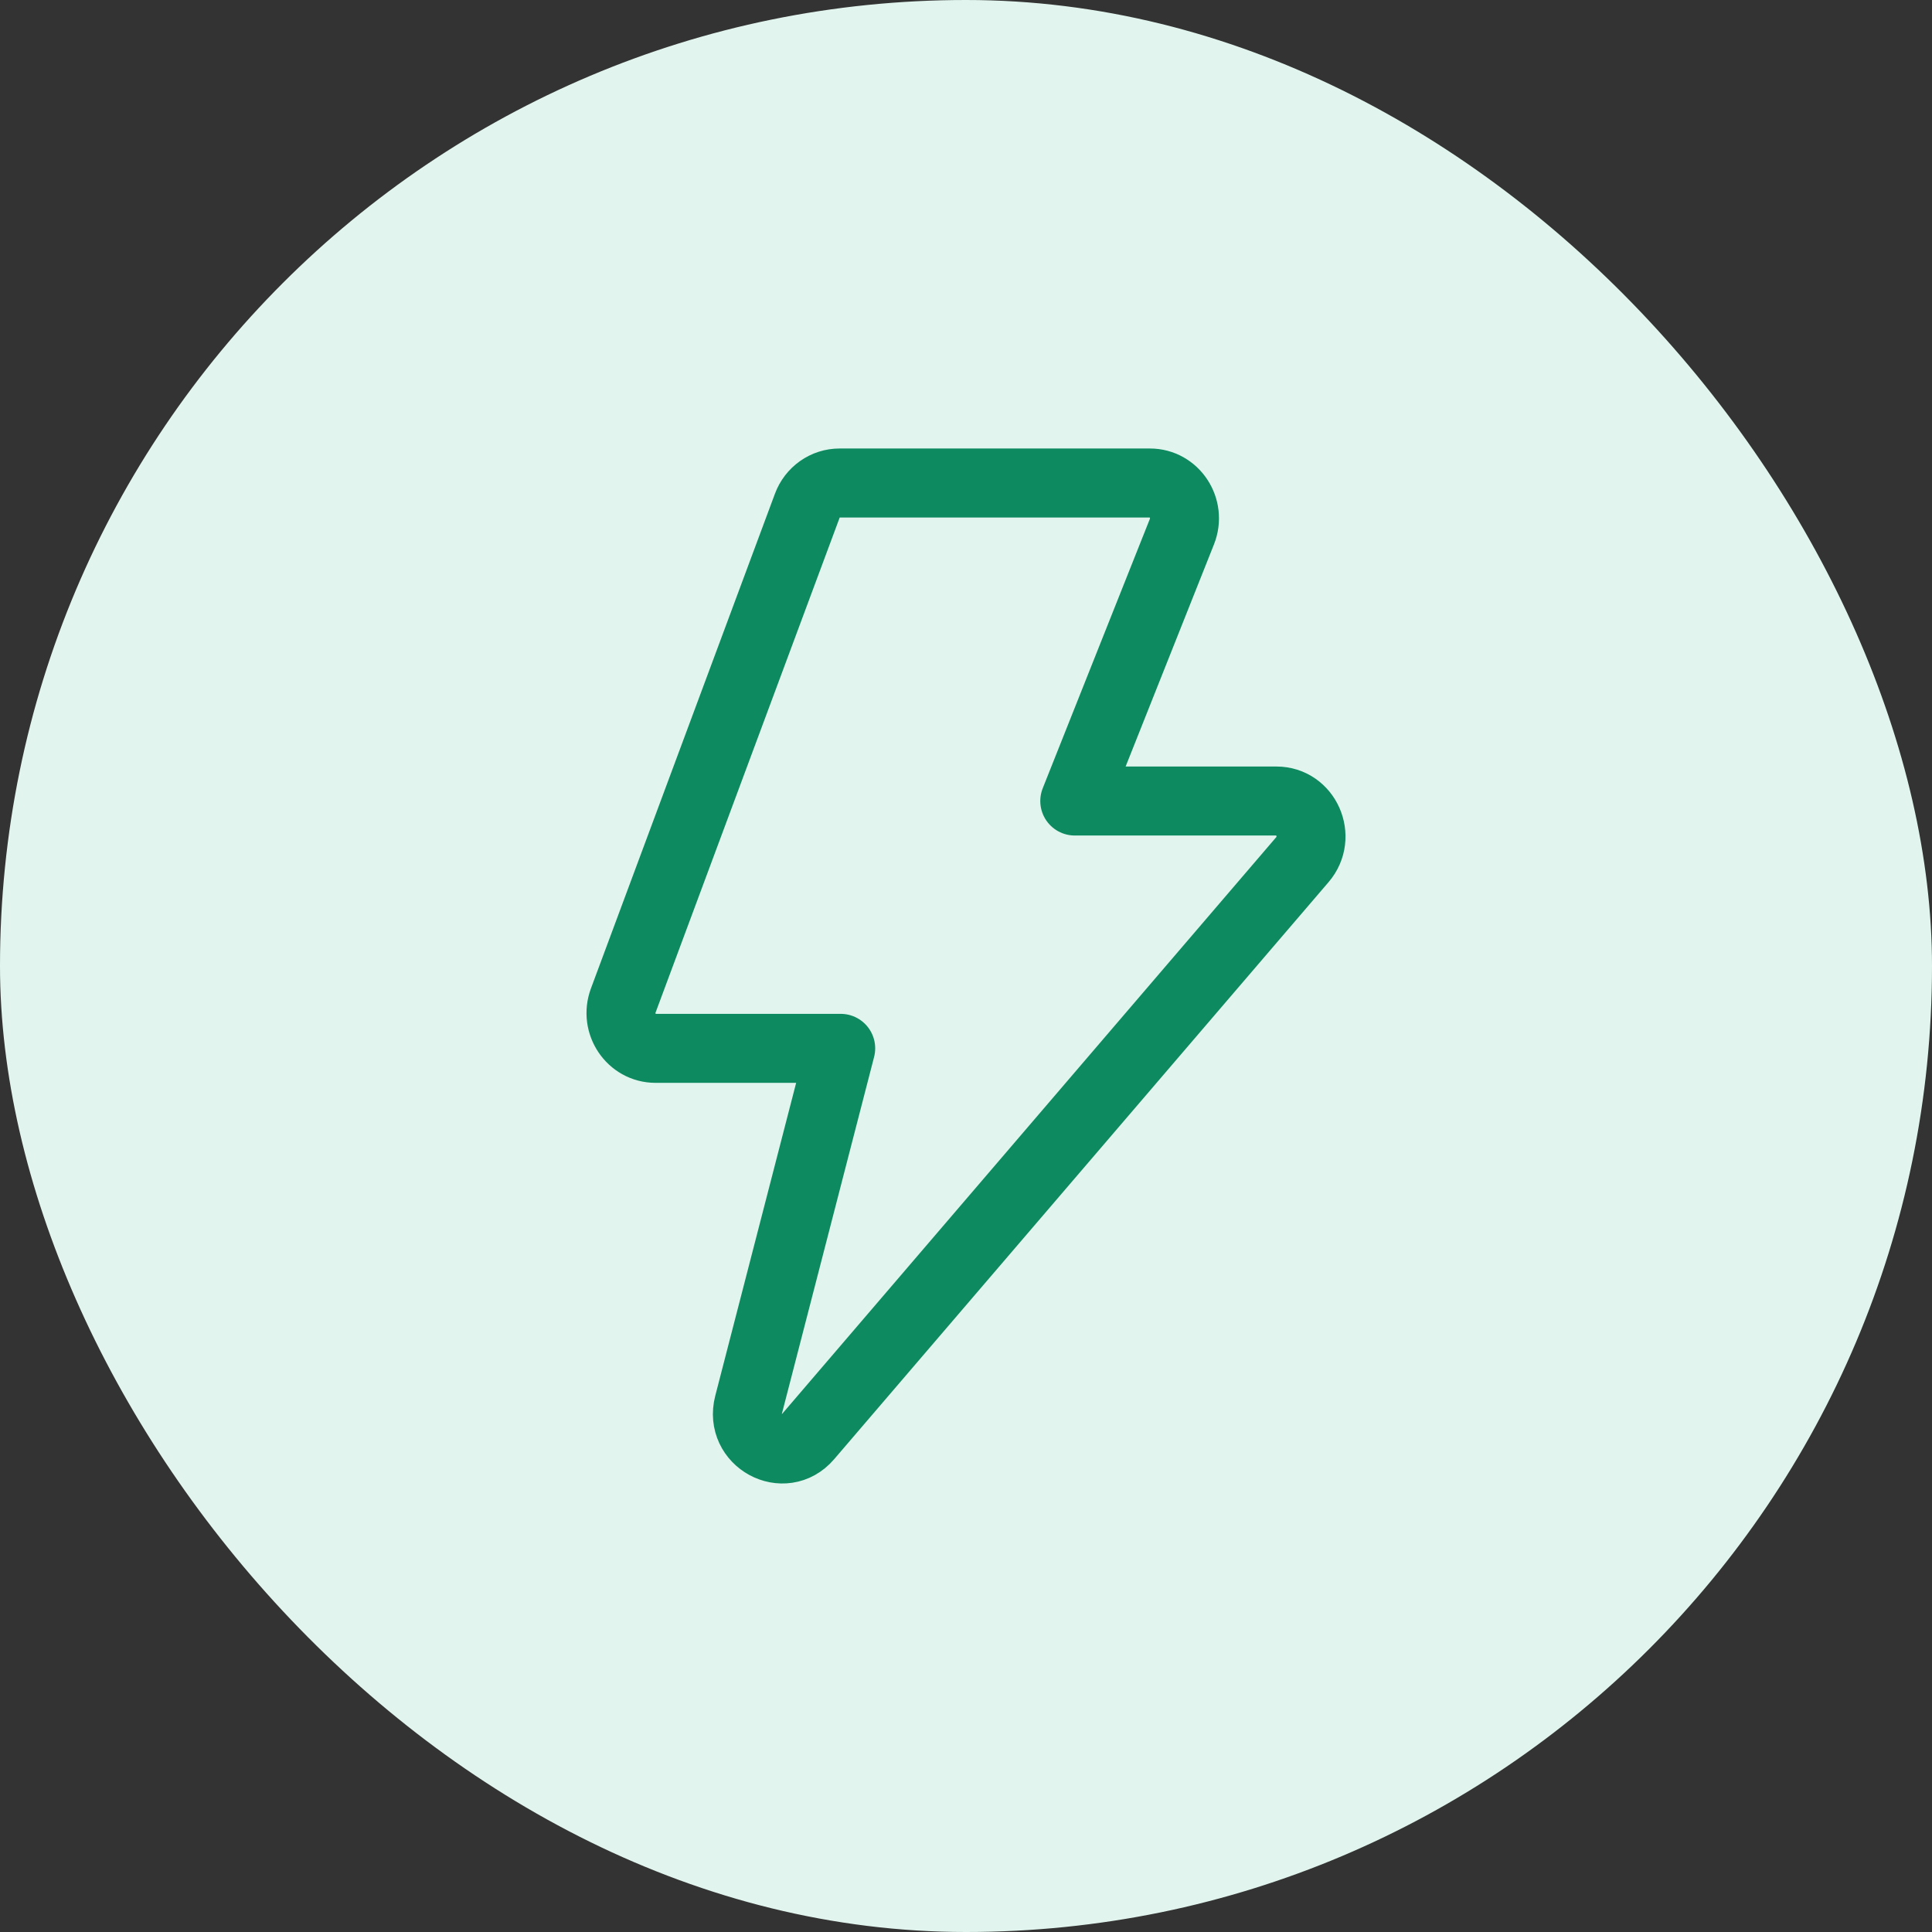
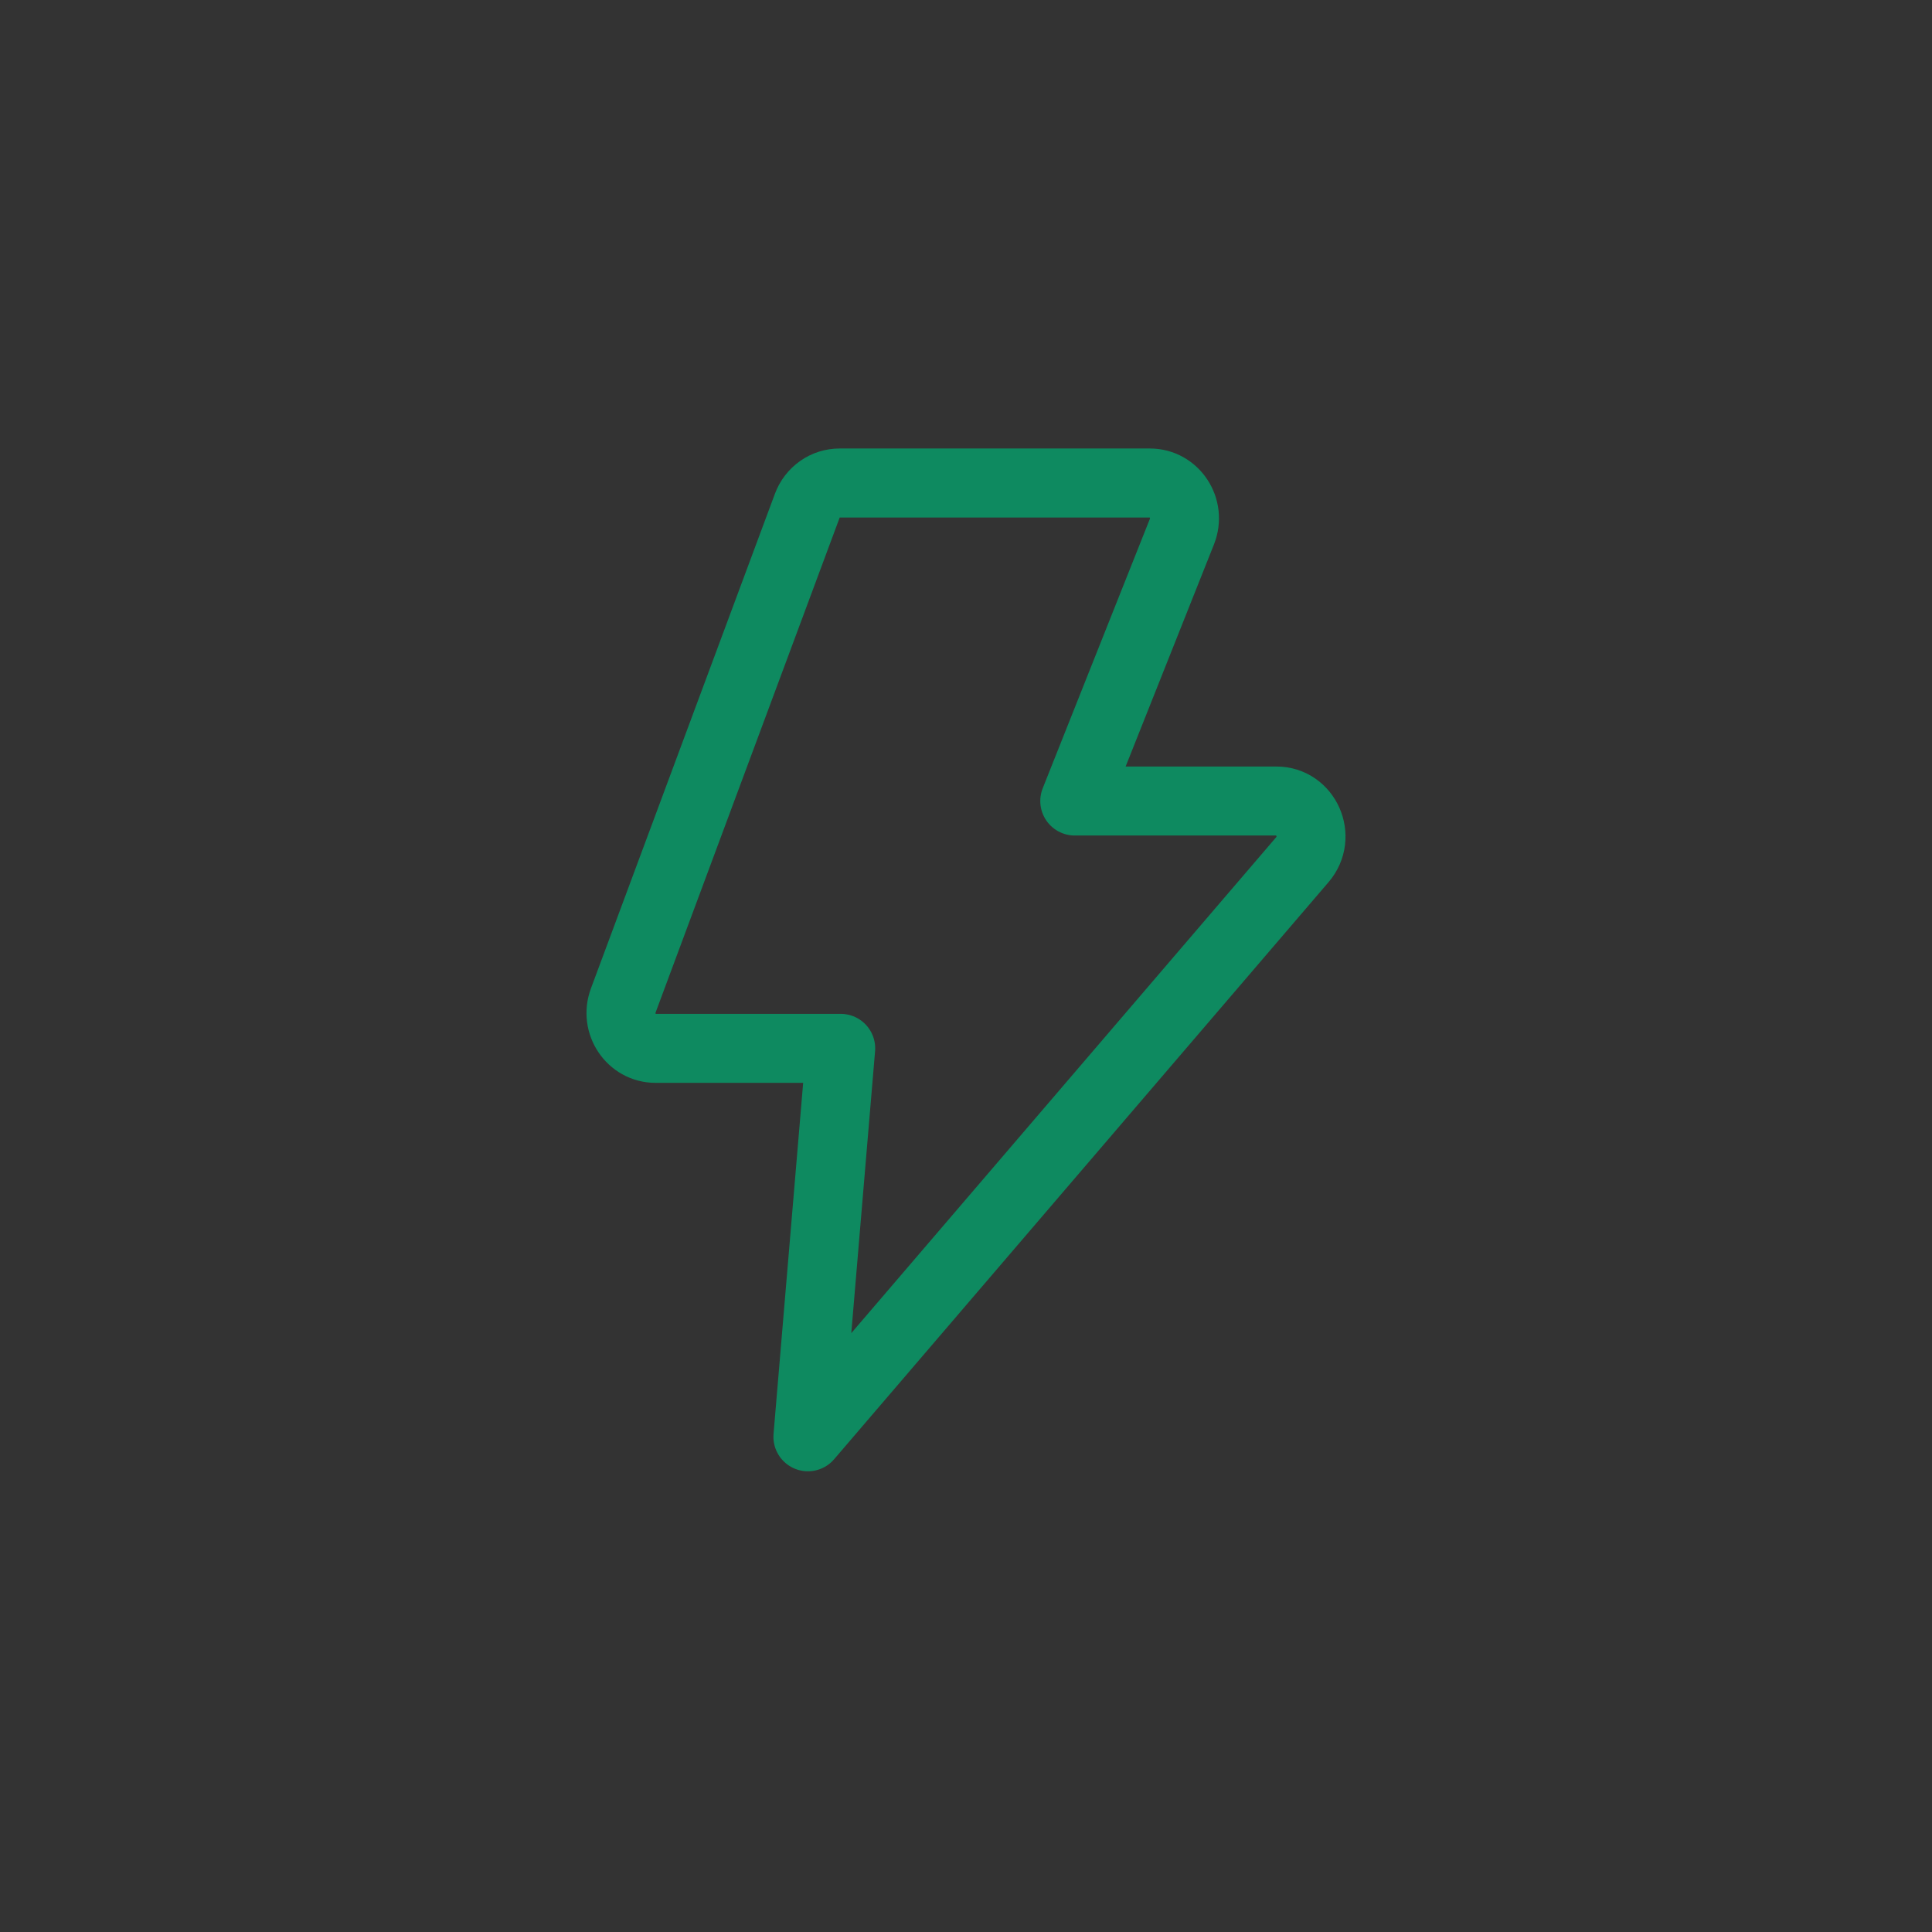
<svg xmlns="http://www.w3.org/2000/svg" width="56" height="56" viewBox="0 0 56 56" fill="none">
  <rect x="0" y="0" width="56" height="56" fill="#333333" stroke="none" />
  <g id="å¿«é">
-     <rect width="56" height="56" rx="28" fill="#E1F5EE" />
    <g id="Frame 1321319460">
-       <path id="Vector" d="M24.368 30.387H19.001C18.3 30.387 17.817 29.669 18.066 28.998L23.399 14.66C23.471 14.466 23.599 14.299 23.766 14.181C23.933 14.063 24.131 14 24.333 14H33.332C34.042 14 34.526 14.737 34.258 15.411L31.153 23.218H36.998C37.858 23.218 38.317 24.256 37.75 24.918L23.418 41.646C22.722 42.459 21.43 41.755 21.7 40.709L24.368 30.387Z" stroke="#0E8A60" stroke-width="2" stroke-linejoin="round" />
+       <path id="Vector" d="M24.368 30.387H19.001C18.3 30.387 17.817 29.669 18.066 28.998L23.399 14.66C23.471 14.466 23.599 14.299 23.766 14.181C23.933 14.063 24.131 14 24.333 14H33.332C34.042 14 34.526 14.737 34.258 15.411L31.153 23.218H36.998C37.858 23.218 38.317 24.256 37.75 24.918L23.418 41.646L24.368 30.387Z" stroke="#0E8A60" stroke-width="2" stroke-linejoin="round" />
    </g>
  </g>
</svg>